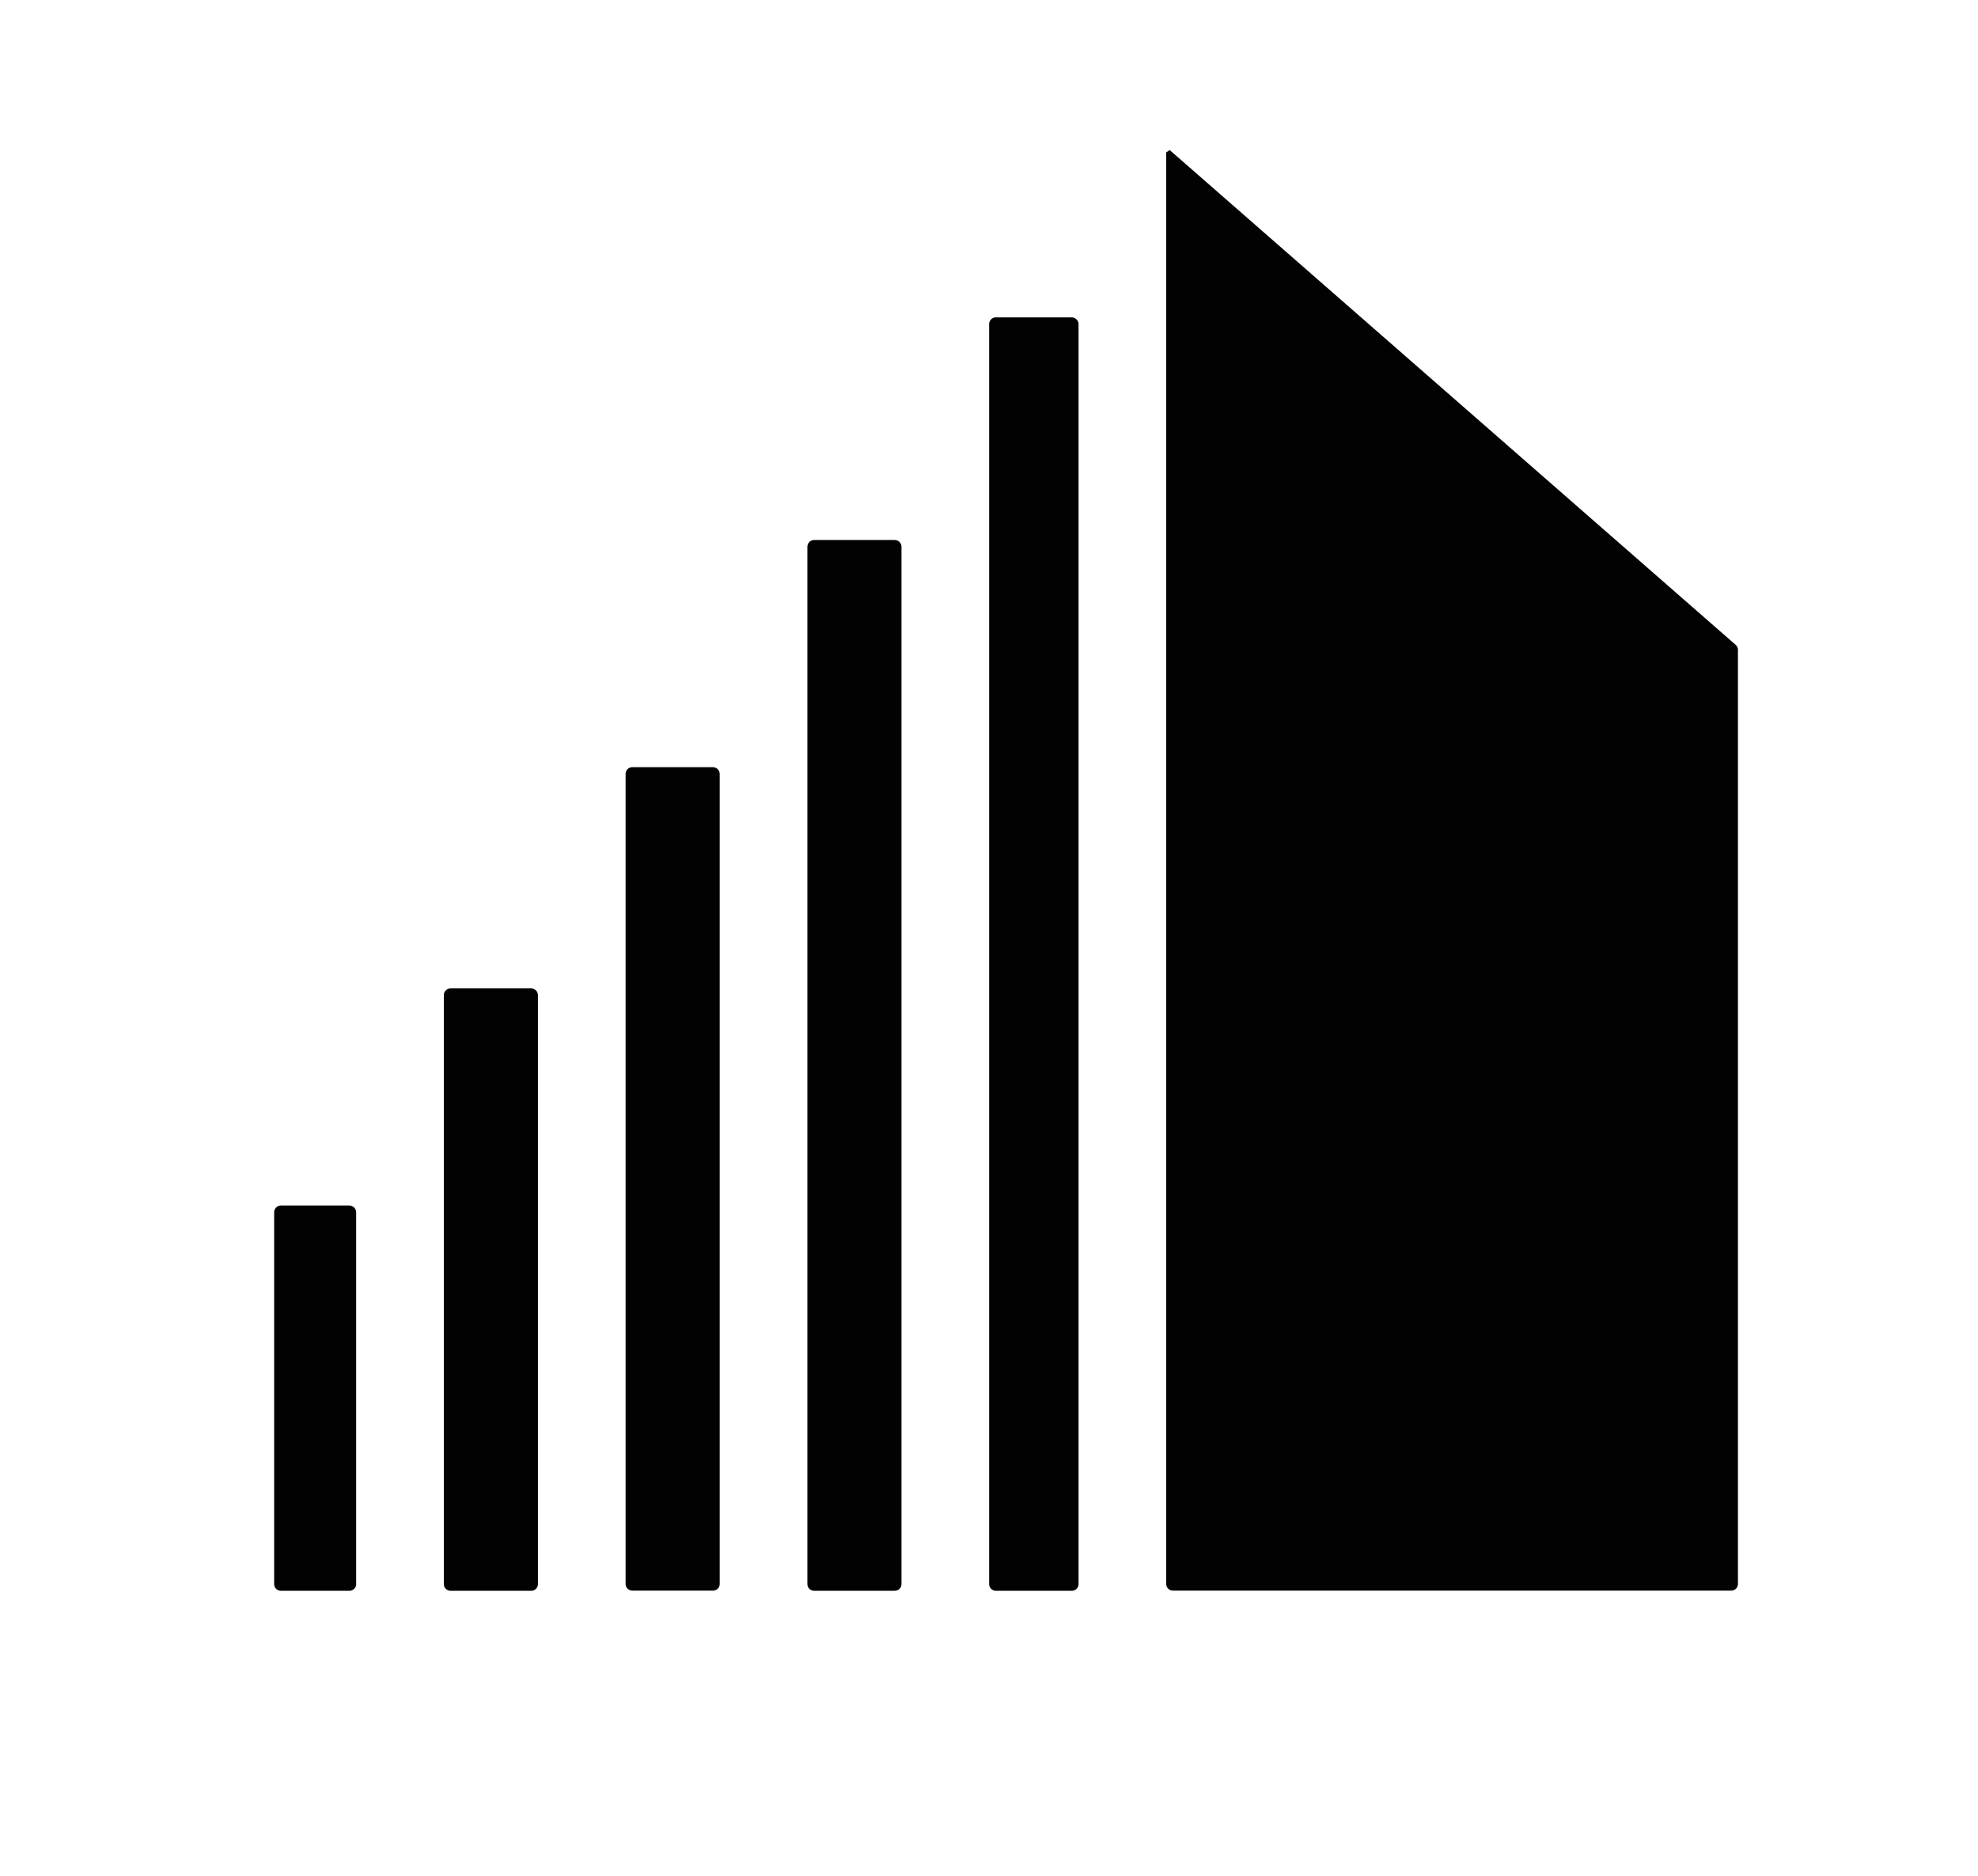
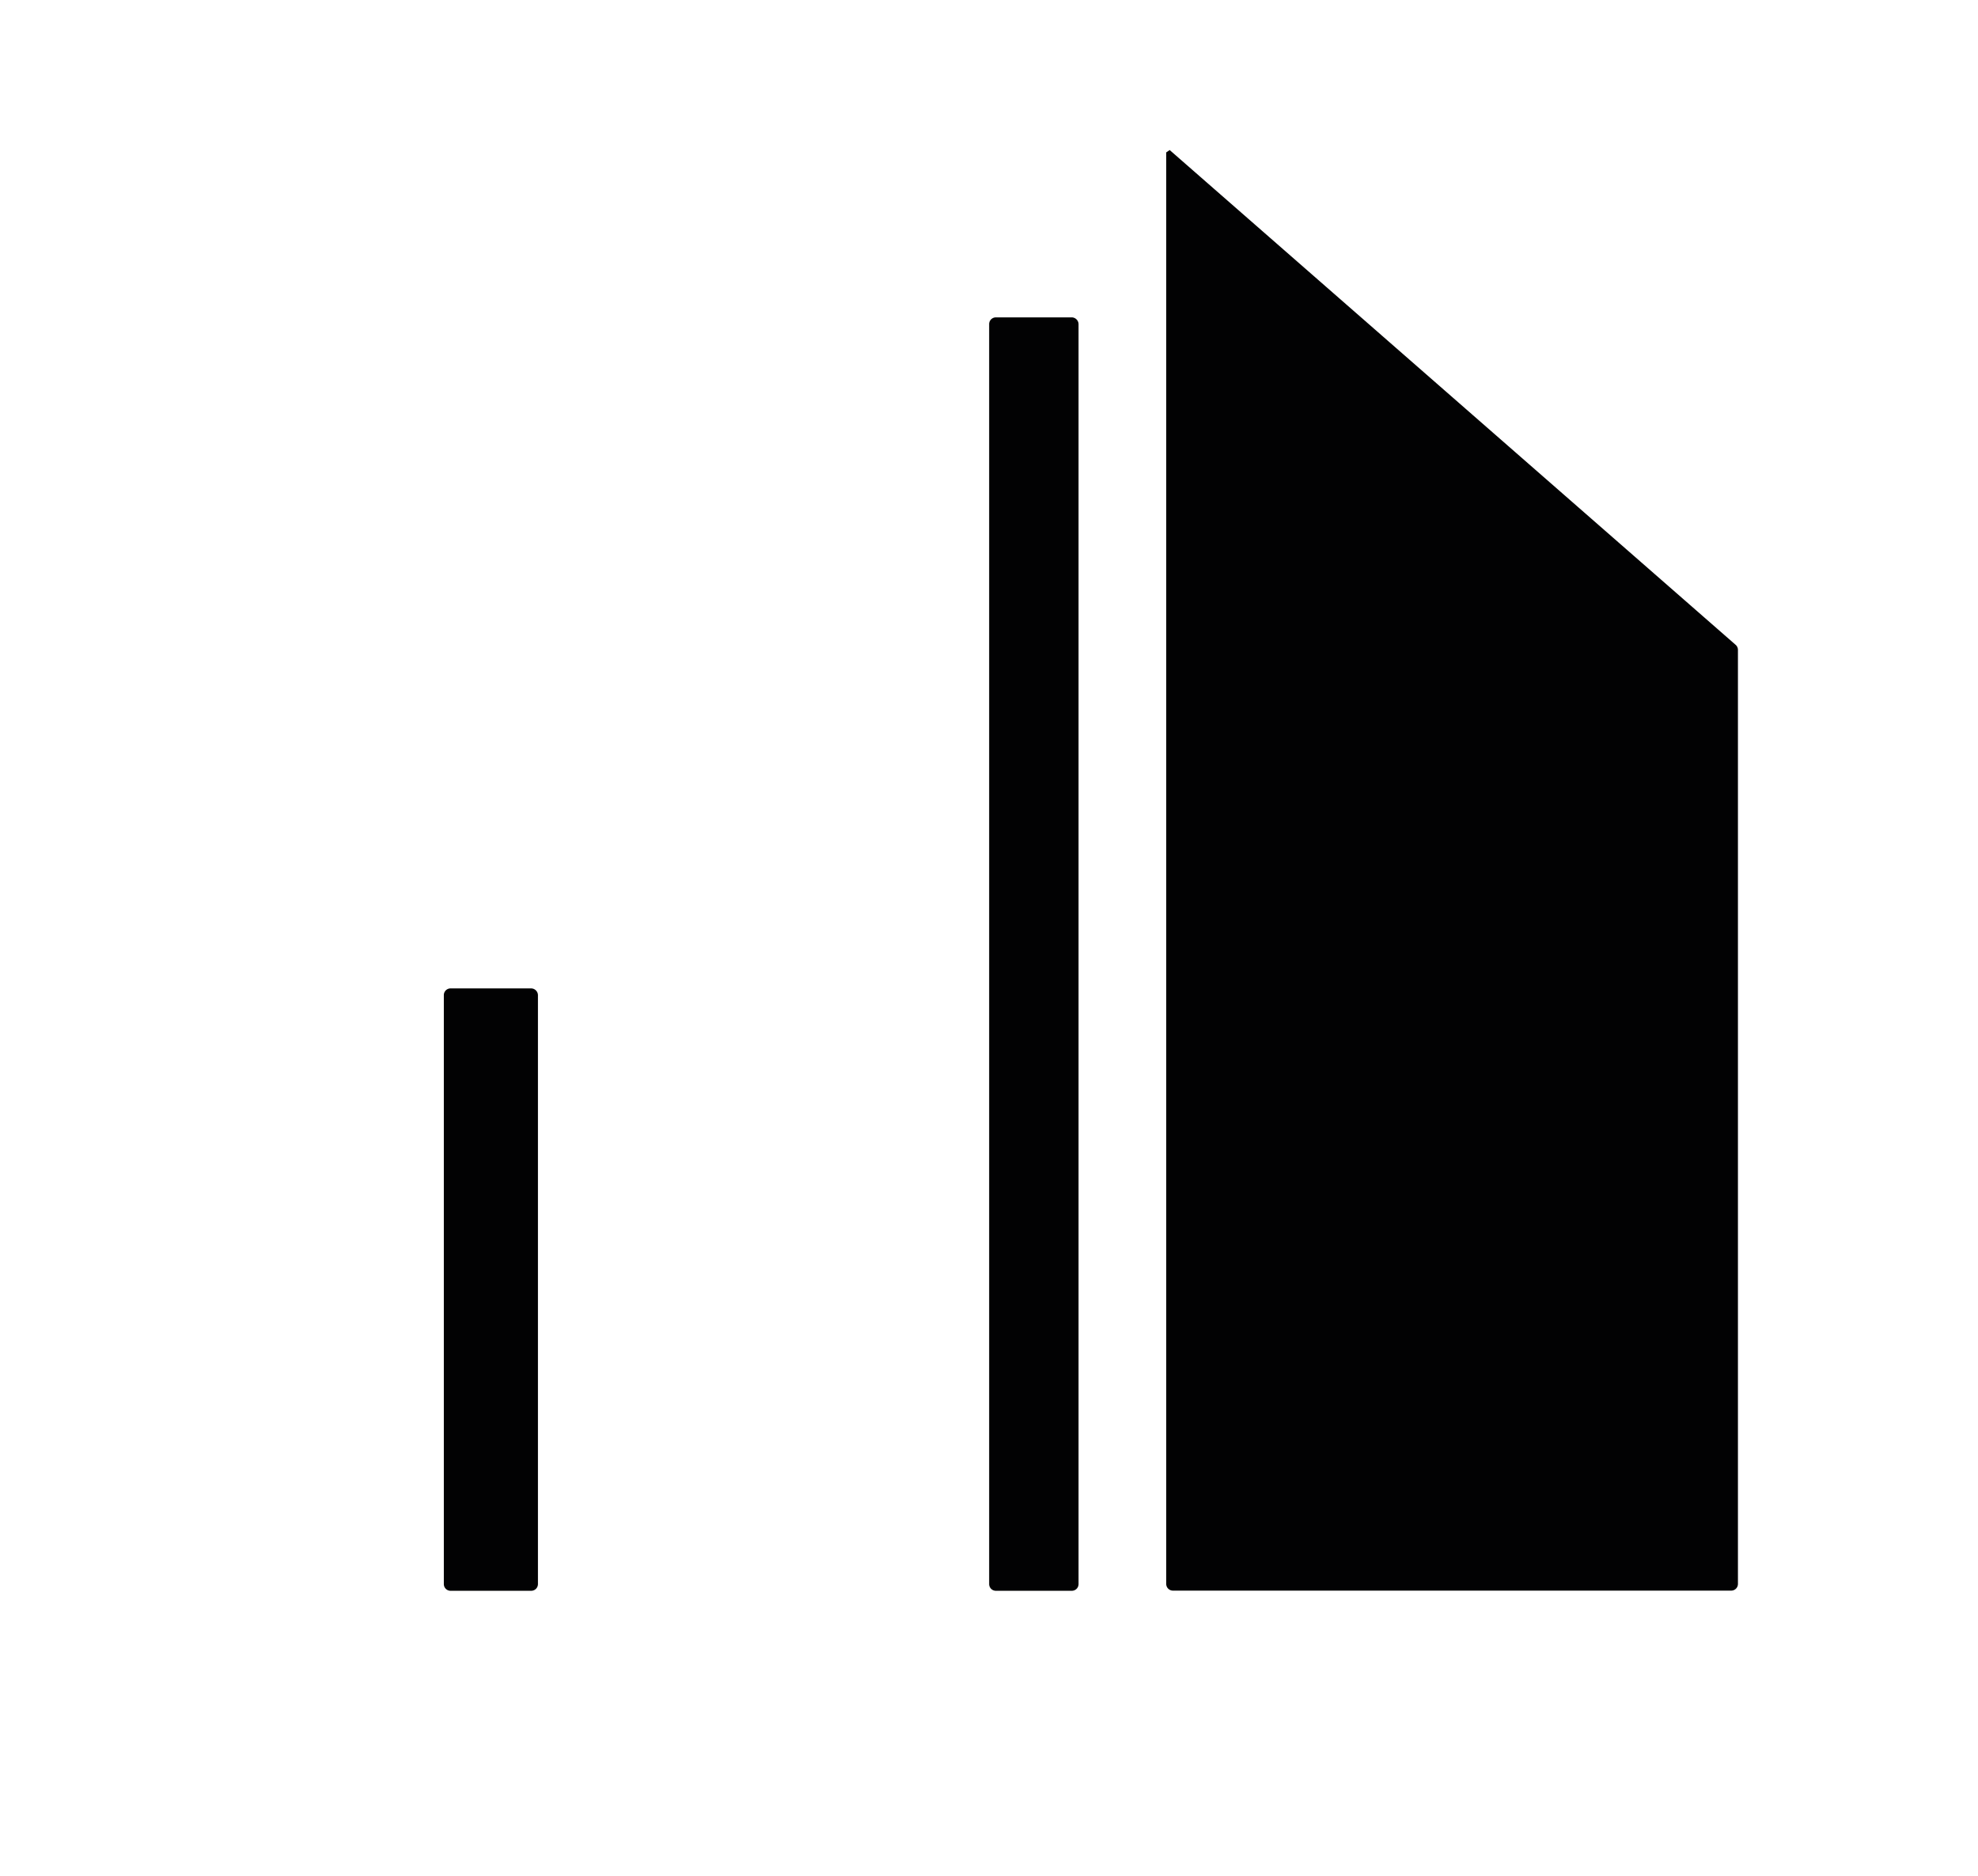
<svg xmlns="http://www.w3.org/2000/svg" data-bbox="17.45 9.55 93.17 91.7" viewBox="0 0 125.9 119.42" data-type="color">
  <g>
    <path d="M110.46 41.03 74.45 9.55l-.22.15v91.11c0 .24.19.43.43.43h35.53c.24 0 .43-.19.43-.43V41.35a.434.434 0 0 0-.16-.32z" fill="#020203" data-color="1" />
-     <path d="M22.24 76.73h-4.36c-.24 0-.43.19-.43.43v23.66c0 .24.19.43.43.43h4.36c.24 0 .43-.19.43-.43V77.15a.438.438 0 0 0-.43-.42z" fill="#020203" data-color="1" />
    <path d="M33.81 62.91h-5.13c-.24 0-.43.19-.43.43v37.48c0 .24.19.43.43.43h5.13c.24 0 .43-.19.43-.43V63.33a.438.438 0 0 0-.43-.42z" fill="#020203" data-color="1" />
-     <path d="M45.38 48.83h-5.13c-.24 0-.43.19-.43.43v51.55c0 .24.19.43.43.43h5.13c.24 0 .43-.19.43-.43V49.26a.44.44 0 0 0-.43-.43z" fill="#020203" data-color="1" />
-     <path d="M56.95 34.37h-5.13c-.24 0-.43.19-.43.43v66.02c0 .24.19.43.43.43h5.13c.24 0 .43-.19.43-.43V34.79c0-.23-.2-.42-.43-.42z" fill="#020203" data-color="1" />
    <path d="M68.22 20.2h-4.83c-.24 0-.43.19-.43.43v80.19c0 .24.19.43.43.43h4.83c.24 0 .43-.19.43-.43V20.63a.44.44 0 0 0-.43-.43z" fill="#020203" data-color="1" />
  </g>
</svg>